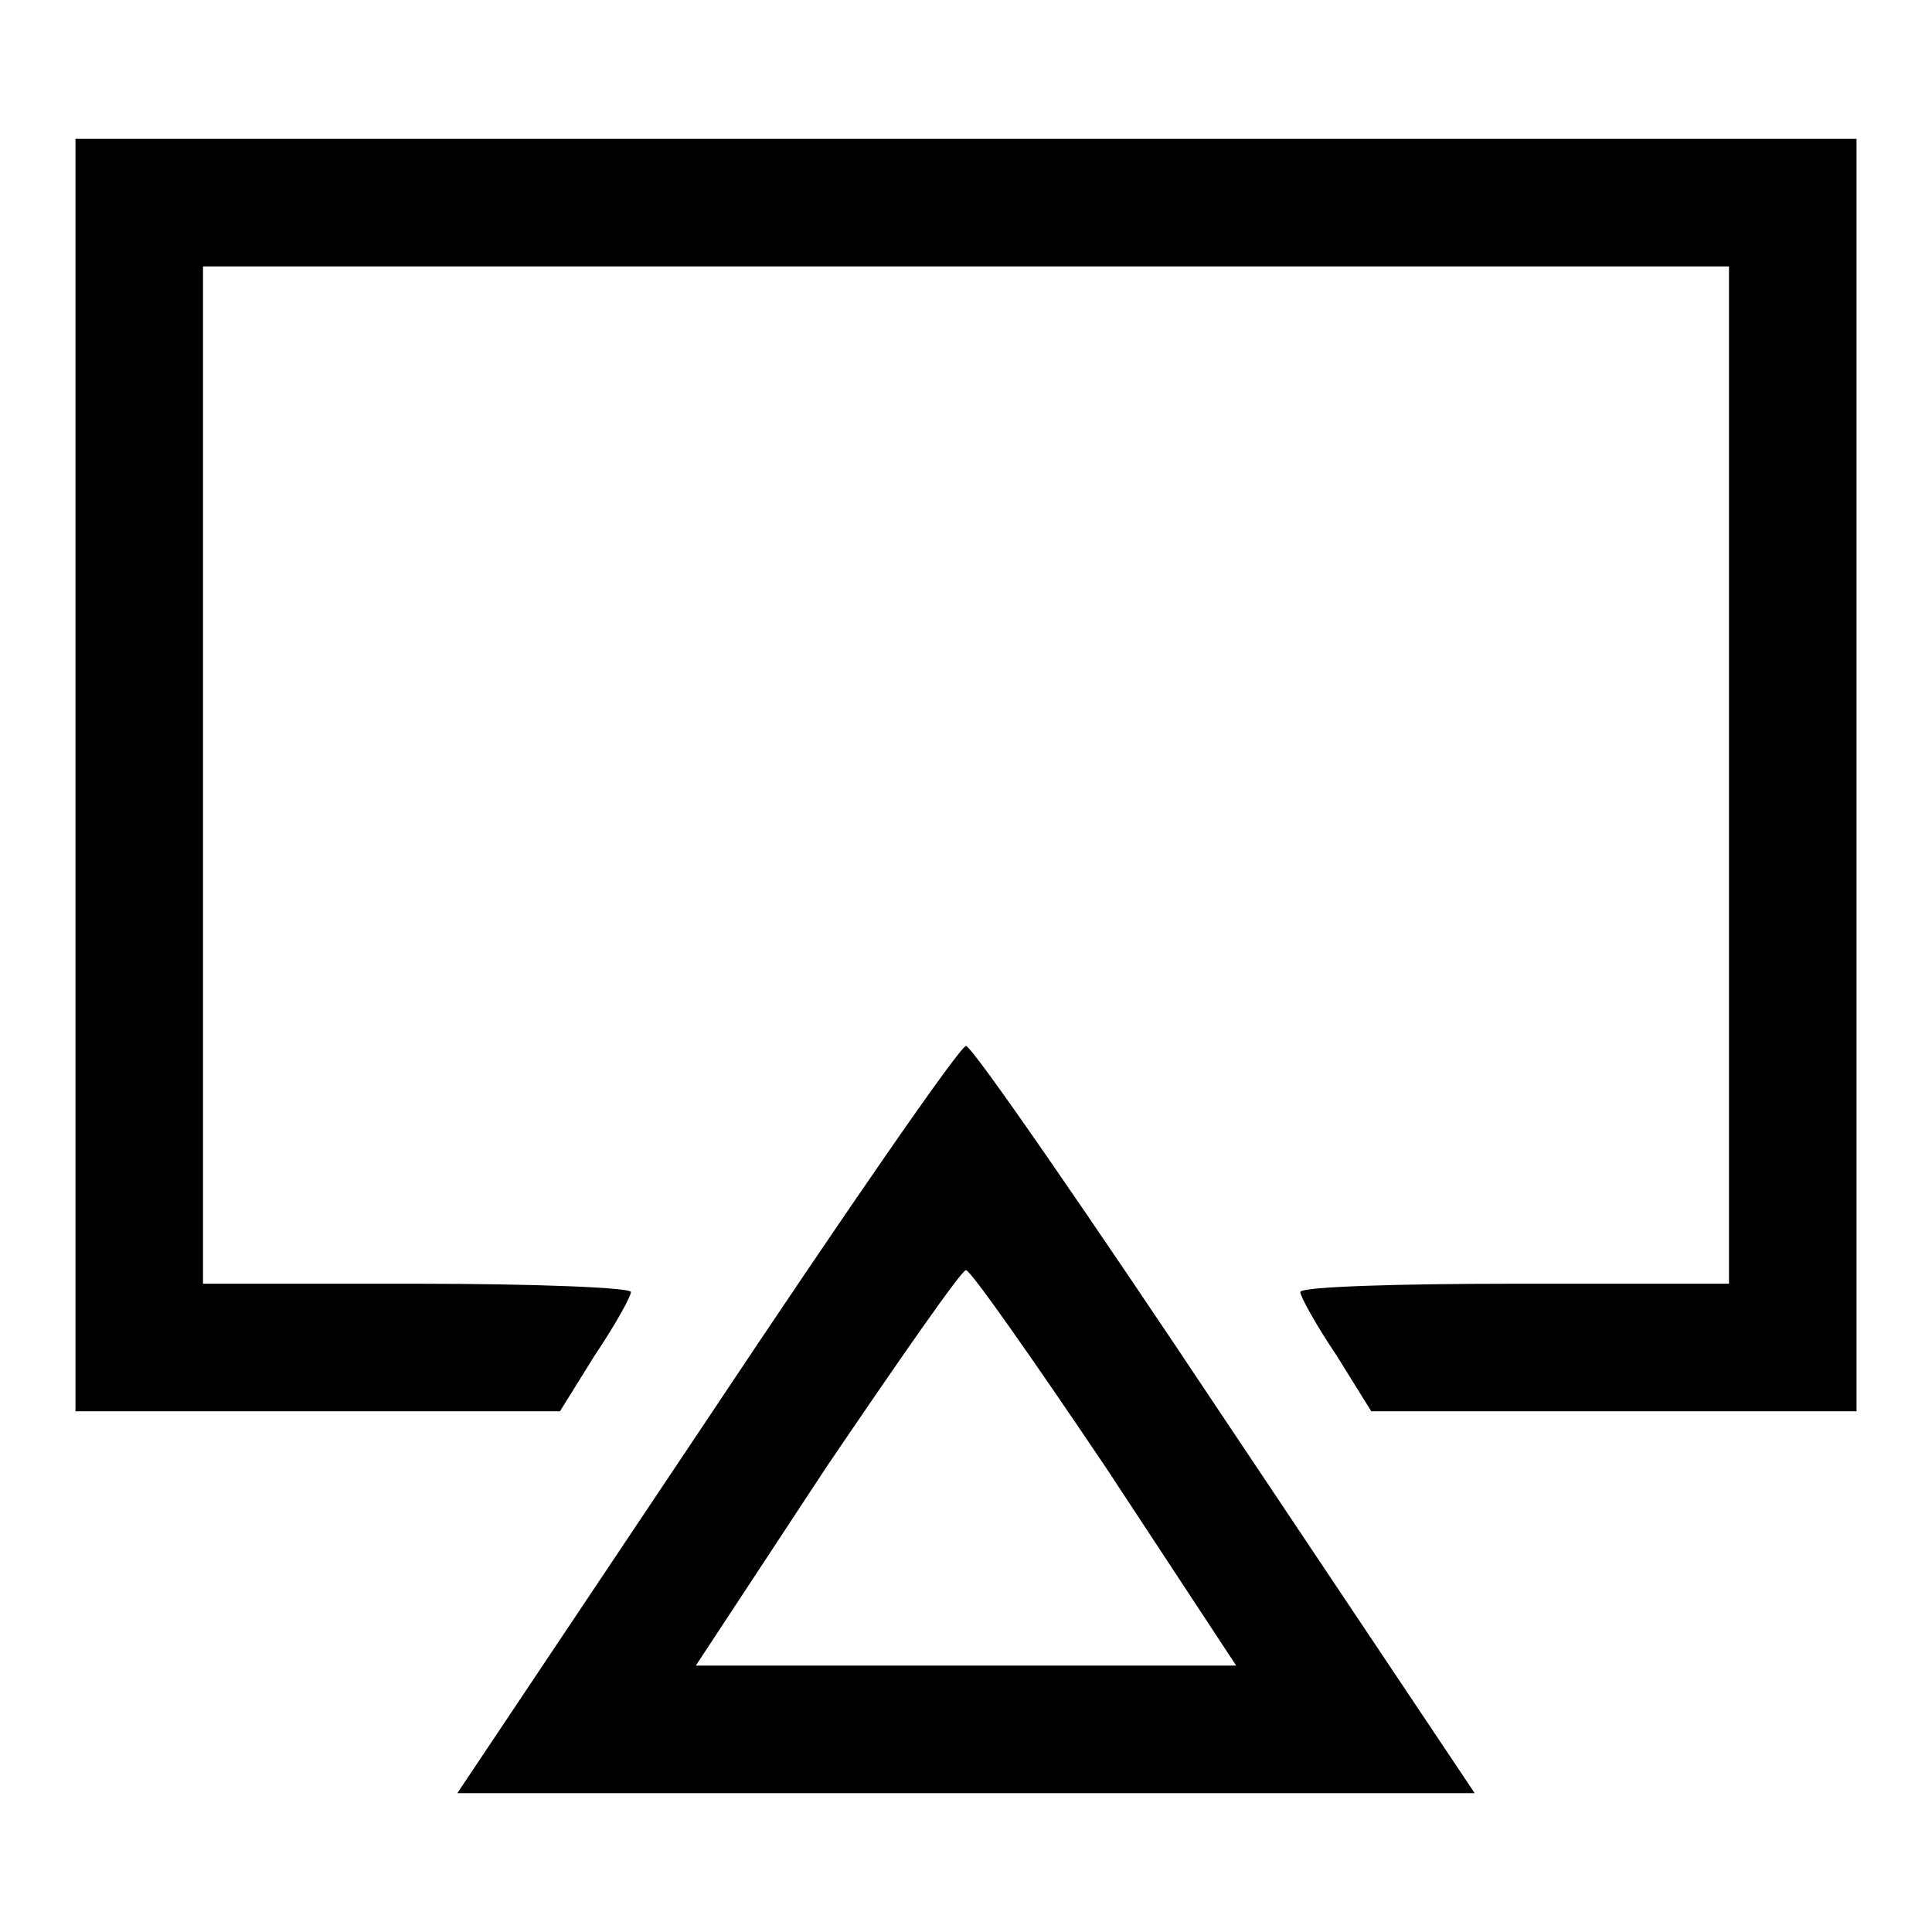
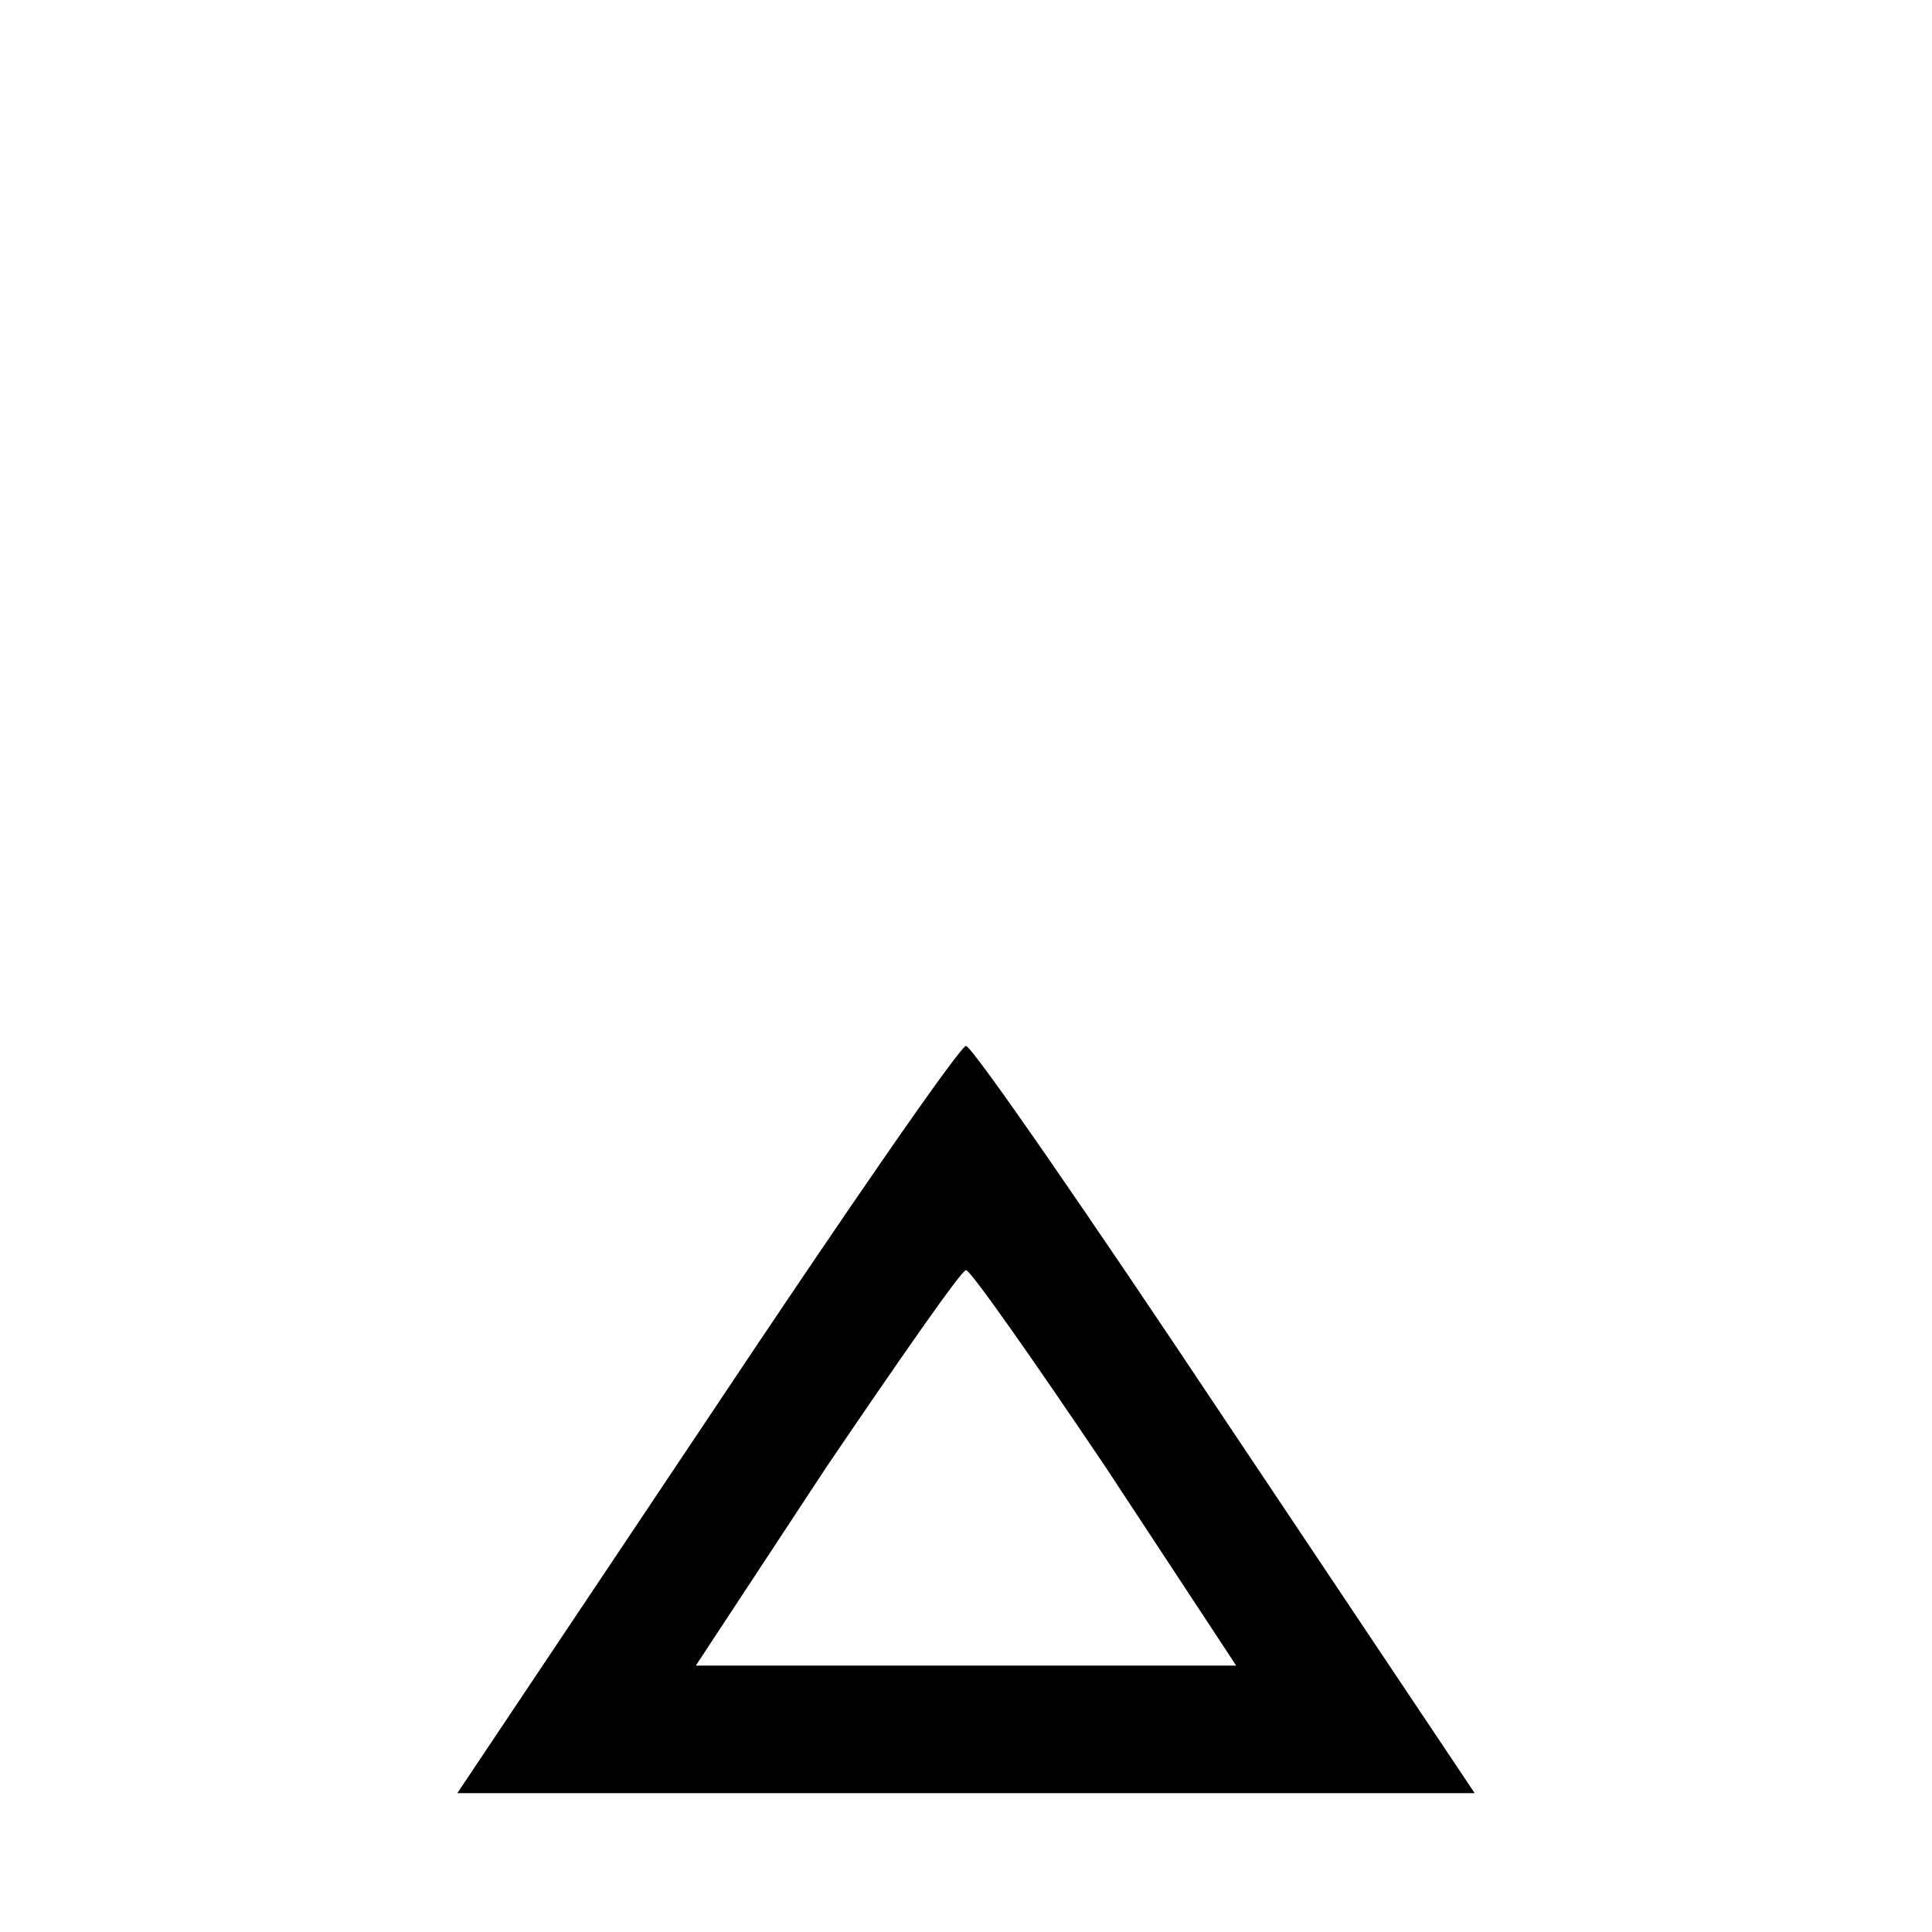
<svg xmlns="http://www.w3.org/2000/svg" version="1.1" x="0px" y="0px" viewBox="0 0 256 256" enable-background="new 0 0 256 256" xml:space="preserve">
  <g>
    <g>
      <g>
-         <path fill="#000000" d="M10,102.7V187h32.2h32l4.6-7.4c2.7-4,4.8-7.8,4.8-8.4s-12.9-1.1-28.4-1.1H26.9v-67.4V35.3H128h101.1v67.4v67.4h-28.4c-15.6,0-28.4,0.4-28.4,1.1c0,0.6,2.1,4.4,4.8,8.4l4.6,7.4H214h32v-84.3V18.4H128H10V102.7z" />
        <path fill="#000000" d="M93.7,188.1l-33.1,49.5H128h67.4l-33.1-49.5c-18.1-27.2-33.5-49.5-34.3-49.5S111.8,160.9,93.7,188.1z M146.5,194.4l17.3,26.3H128H92.2l17.3-26.3c9.7-14.3,17.9-26.1,18.5-26.1S136.8,180,146.5,194.4z" />
      </g>
    </g>
  </g>
</svg>